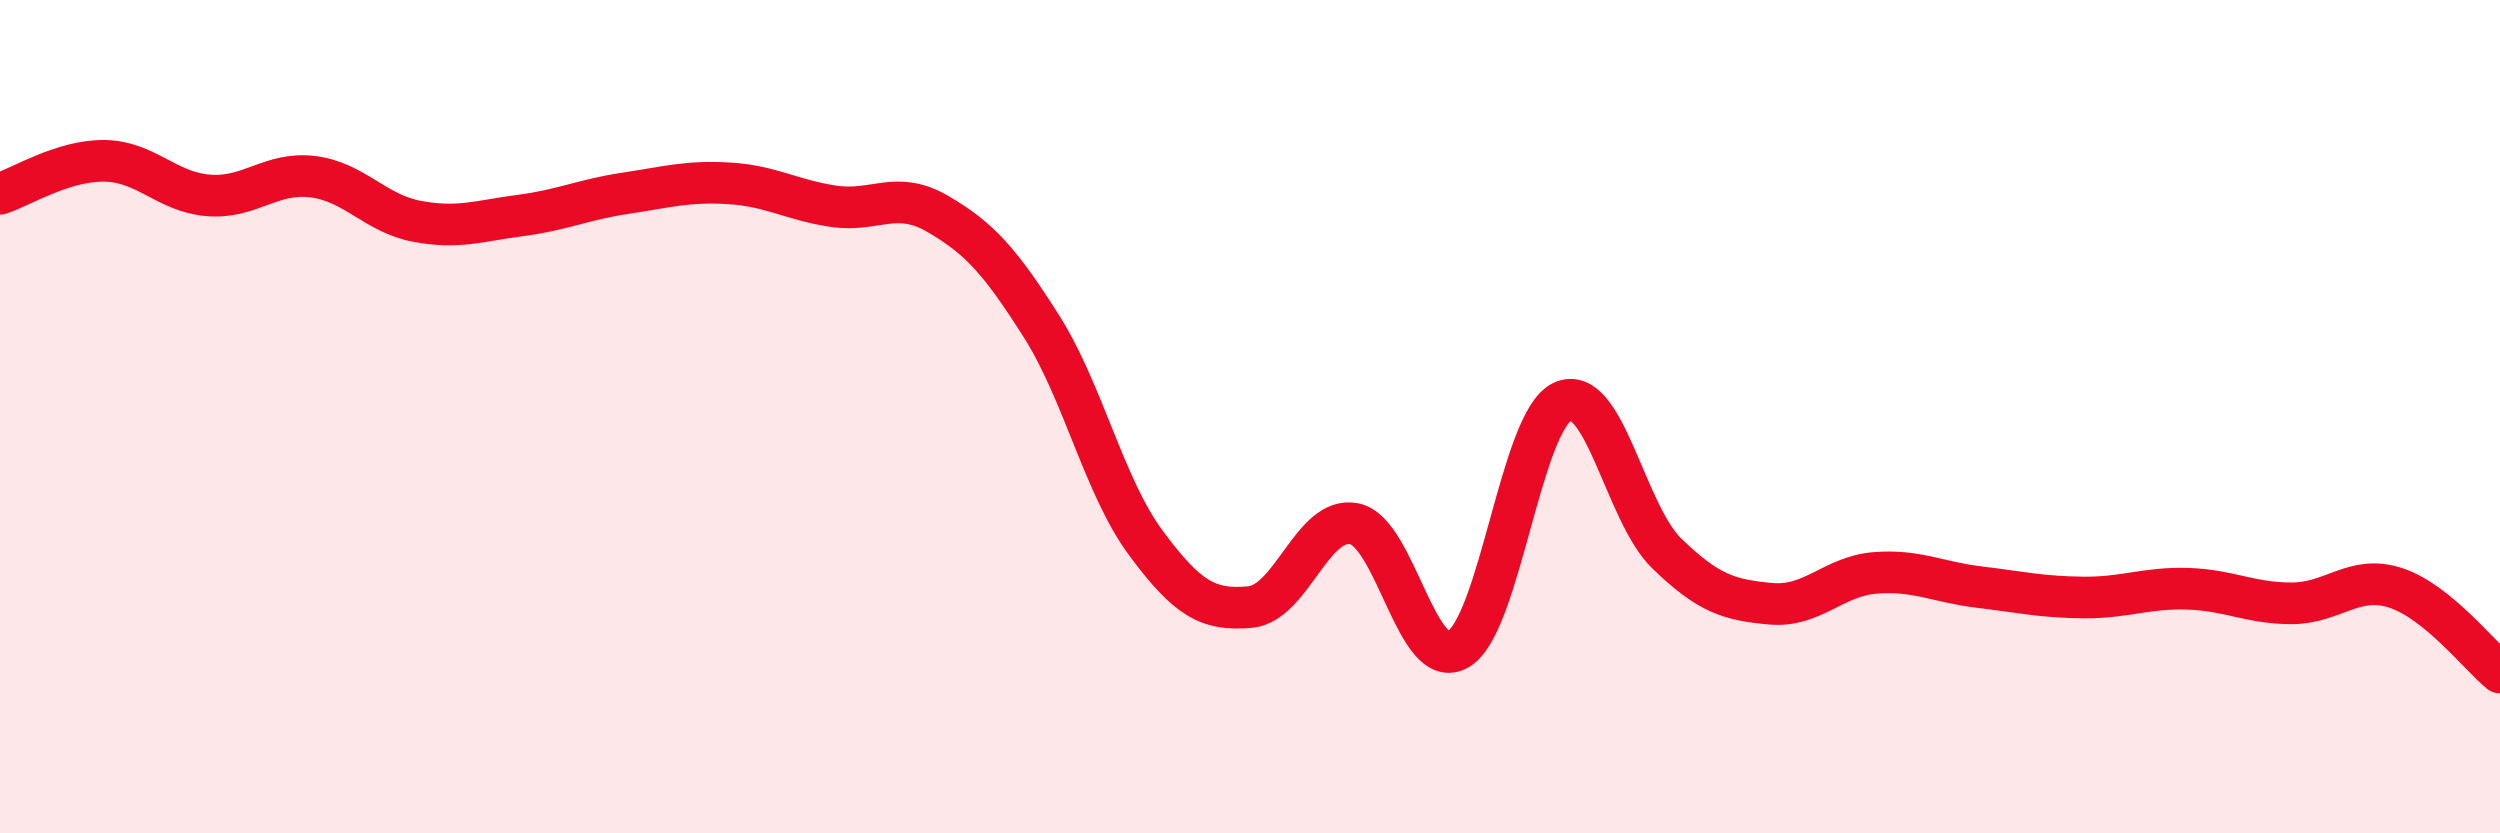
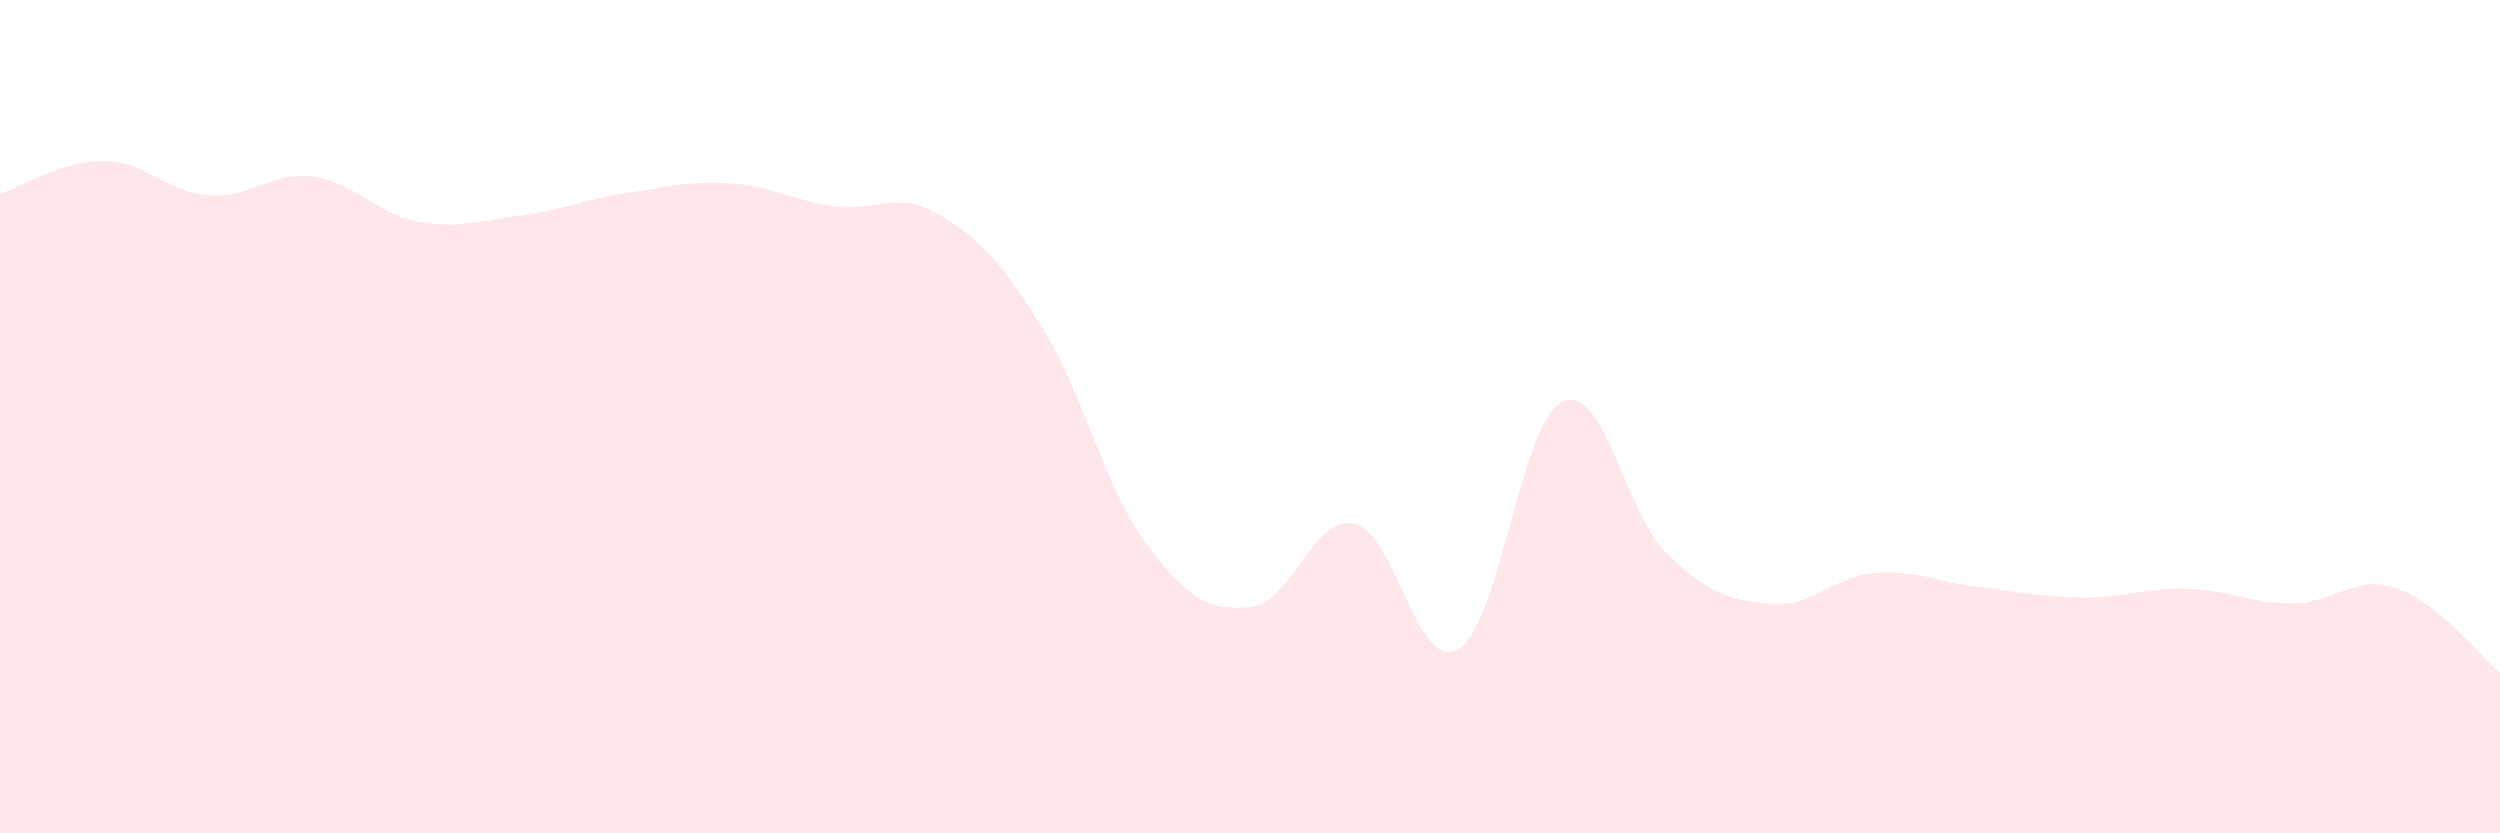
<svg xmlns="http://www.w3.org/2000/svg" width="60" height="20" viewBox="0 0 60 20">
  <path d="M 0,4.65 C 0.5,4.49 1.5,3.85 2.5,3.86 C 3.5,3.87 4,4.61 5,4.69 C 6,4.77 6.5,4.12 7.5,4.24 C 8.5,4.36 9,5.12 10,5.31 C 11,5.5 11.5,5.3 12.5,5.17 C 13.5,5.04 14,4.79 15,4.64 C 16,4.49 16.5,4.34 17.5,4.4 C 18.5,4.46 19,4.8 20,4.95 C 21,5.1 21.5,4.55 22.5,5.13 C 23.5,5.71 24,6.26 25,7.84 C 26,9.42 26.5,11.68 27.5,13.03 C 28.5,14.38 29,14.66 30,14.57 C 31,14.48 31.5,12.37 32.5,12.57 C 33.5,12.77 34,16.17 35,15.58 C 36,14.99 36.5,10.1 37.5,9.64 C 38.5,9.18 39,12.31 40,13.28 C 41,14.25 41.5,14.4 42.5,14.49 C 43.5,14.58 44,13.83 45,13.75 C 46,13.67 46.5,13.97 47.5,14.09 C 48.5,14.21 49,14.33 50,14.34 C 51,14.35 51.5,14.1 52.5,14.13 C 53.5,14.16 54,14.48 55,14.48 C 56,14.48 56.5,13.78 57.5,14.11 C 58.5,14.44 59.5,15.73 60,16.14L60 20L0 20Z" fill="#EB0A25" opacity="0.1" stroke-linecap="round" stroke-linejoin="round" />
-   <path d="M 0,4.65 C 0.5,4.49 1.5,3.85 2.5,3.86 C 3.5,3.87 4,4.61 5,4.69 C 6,4.77 6.5,4.12 7.5,4.24 C 8.5,4.36 9,5.12 10,5.31 C 11,5.5 11.5,5.3 12.5,5.17 C 13.5,5.04 14,4.79 15,4.64 C 16,4.49 16.5,4.34 17.5,4.4 C 18.5,4.46 19,4.8 20,4.95 C 21,5.1 21.5,4.55 22.5,5.13 C 23.5,5.71 24,6.26 25,7.84 C 26,9.42 26.5,11.68 27.5,13.03 C 28.5,14.38 29,14.66 30,14.57 C 31,14.48 31.5,12.37 32.5,12.57 C 33.5,12.77 34,16.17 35,15.58 C 36,14.99 36.5,10.1 37.5,9.64 C 38.5,9.18 39,12.31 40,13.28 C 41,14.25 41.5,14.4 42.5,14.49 C 43.5,14.58 44,13.83 45,13.75 C 46,13.67 46.5,13.97 47.5,14.09 C 48.5,14.21 49,14.33 50,14.34 C 51,14.35 51.5,14.1 52.5,14.13 C 53.5,14.16 54,14.48 55,14.48 C 56,14.48 56.5,13.78 57.5,14.11 C 58.5,14.44 59.5,15.73 60,16.14" stroke="#EB0A25" stroke-width="1" fill="none" stroke-linecap="round" stroke-linejoin="round" />
</svg>